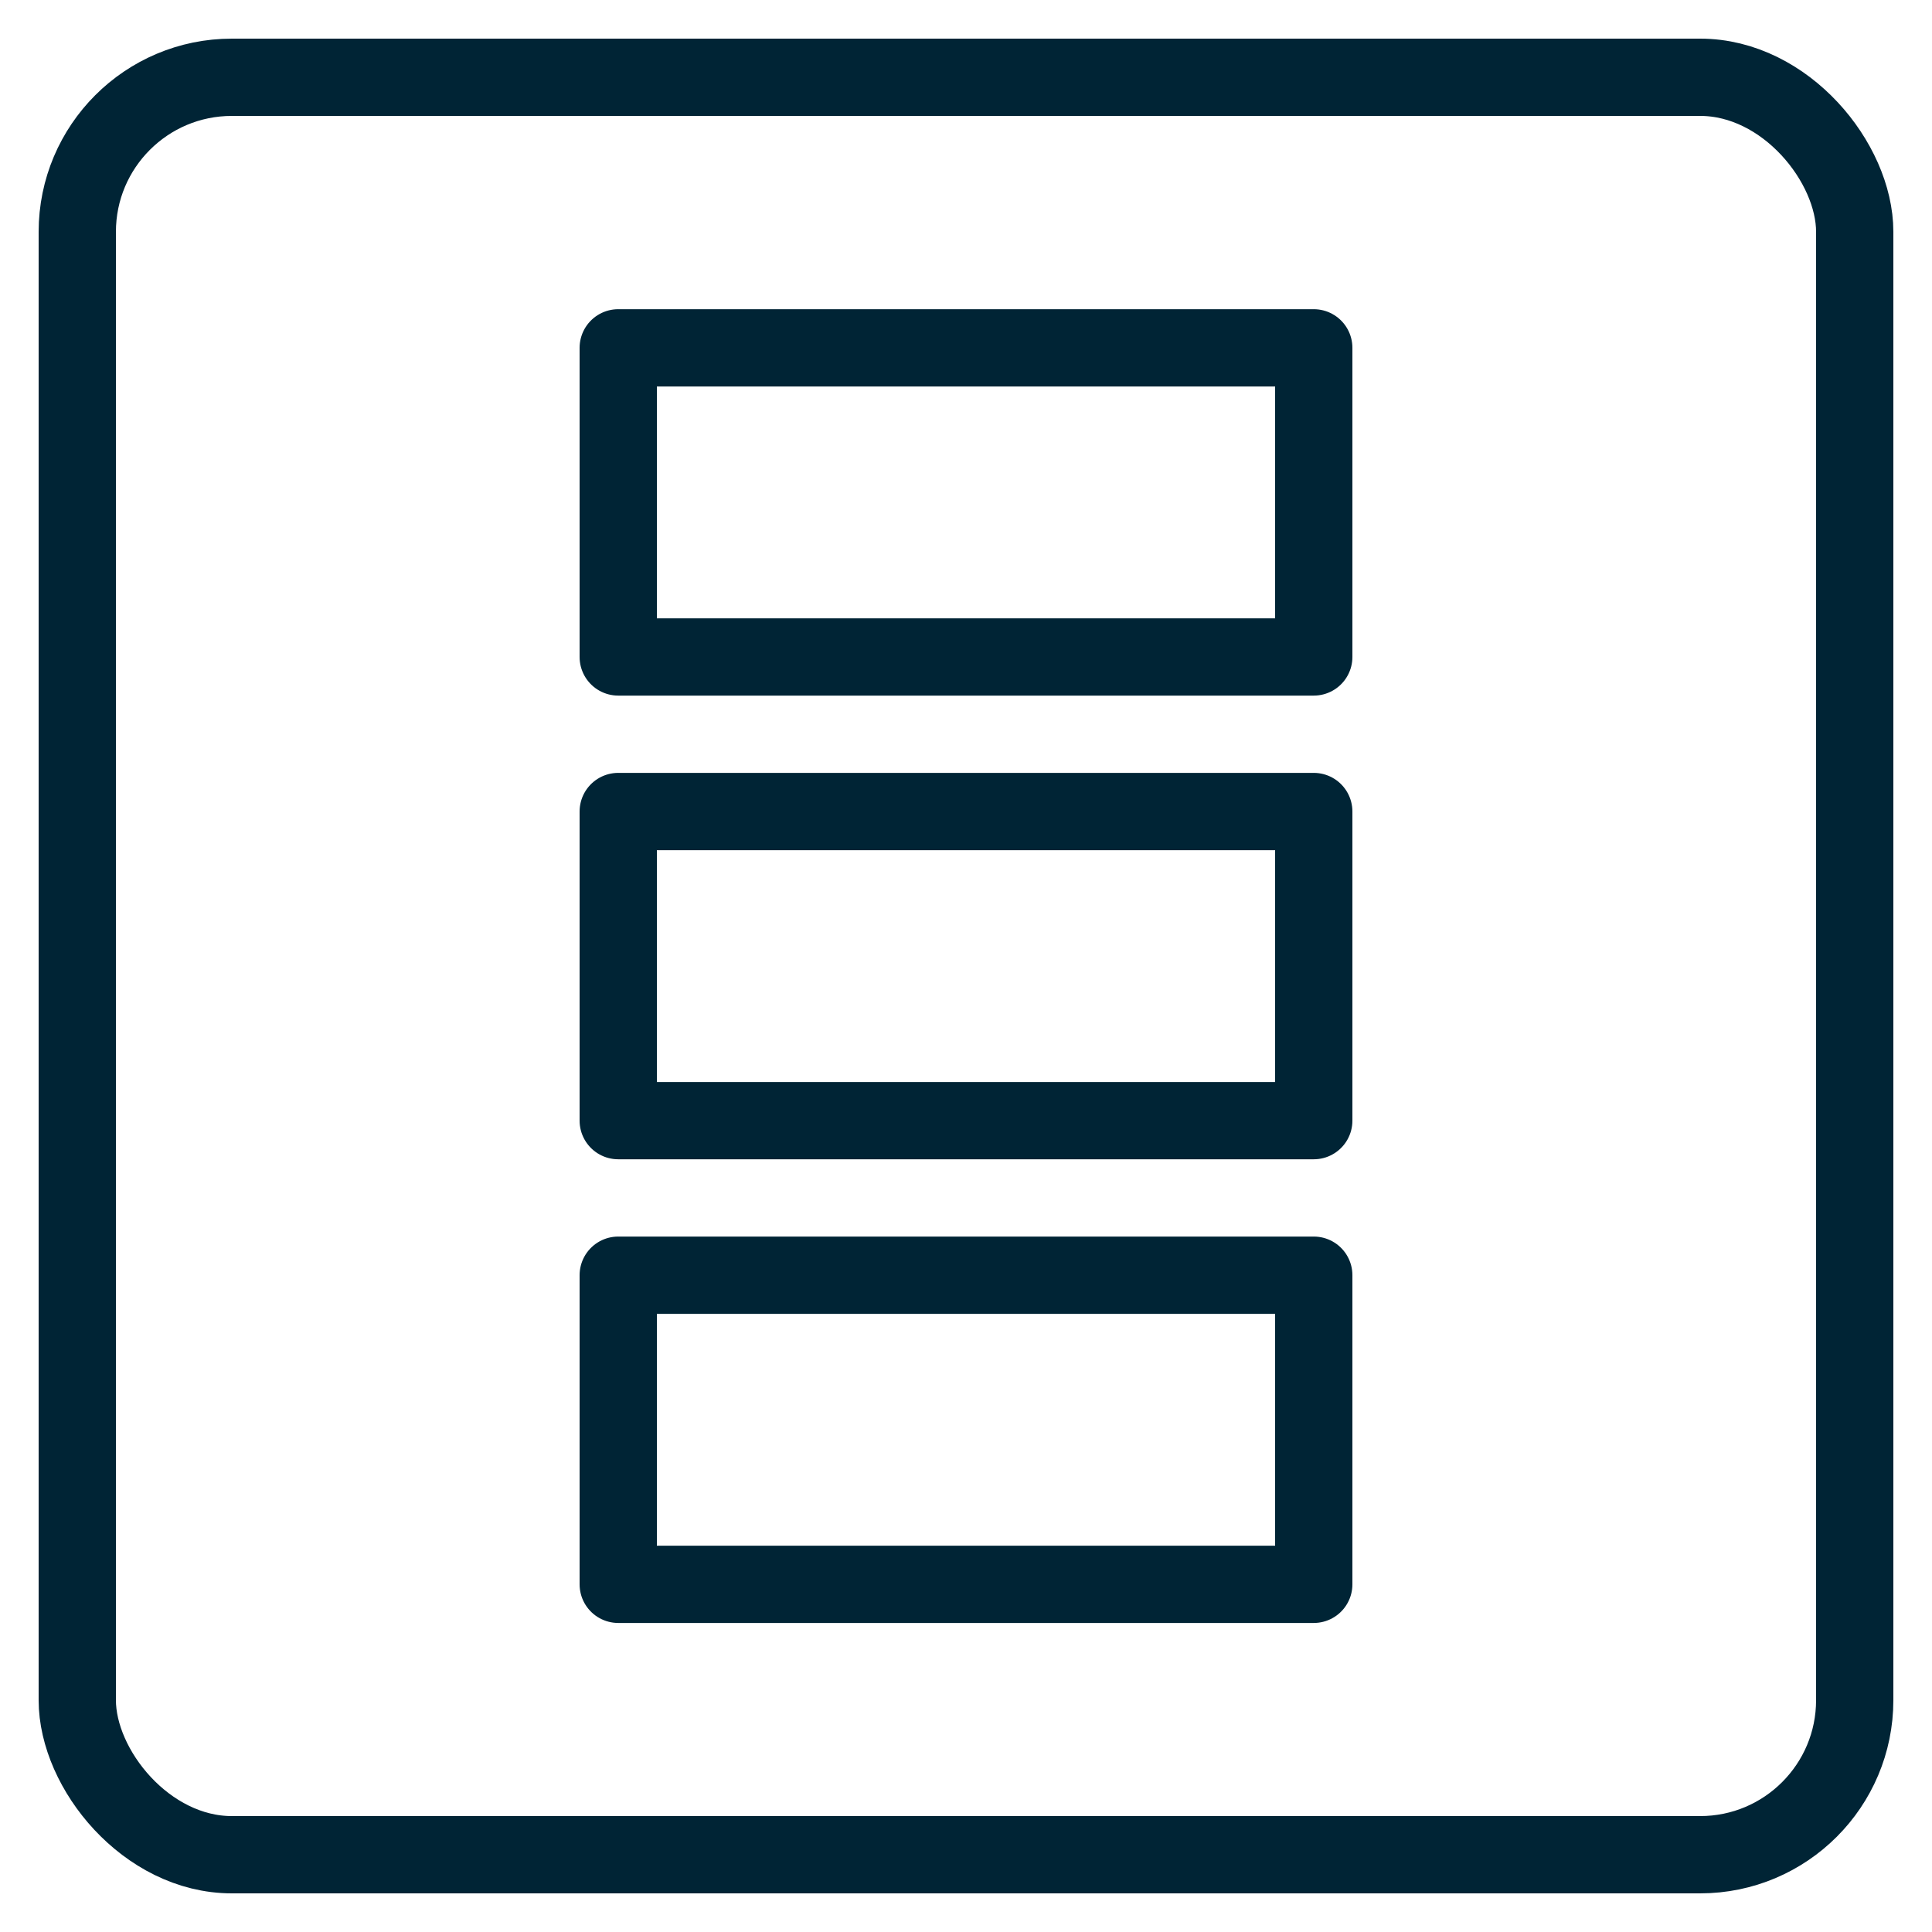
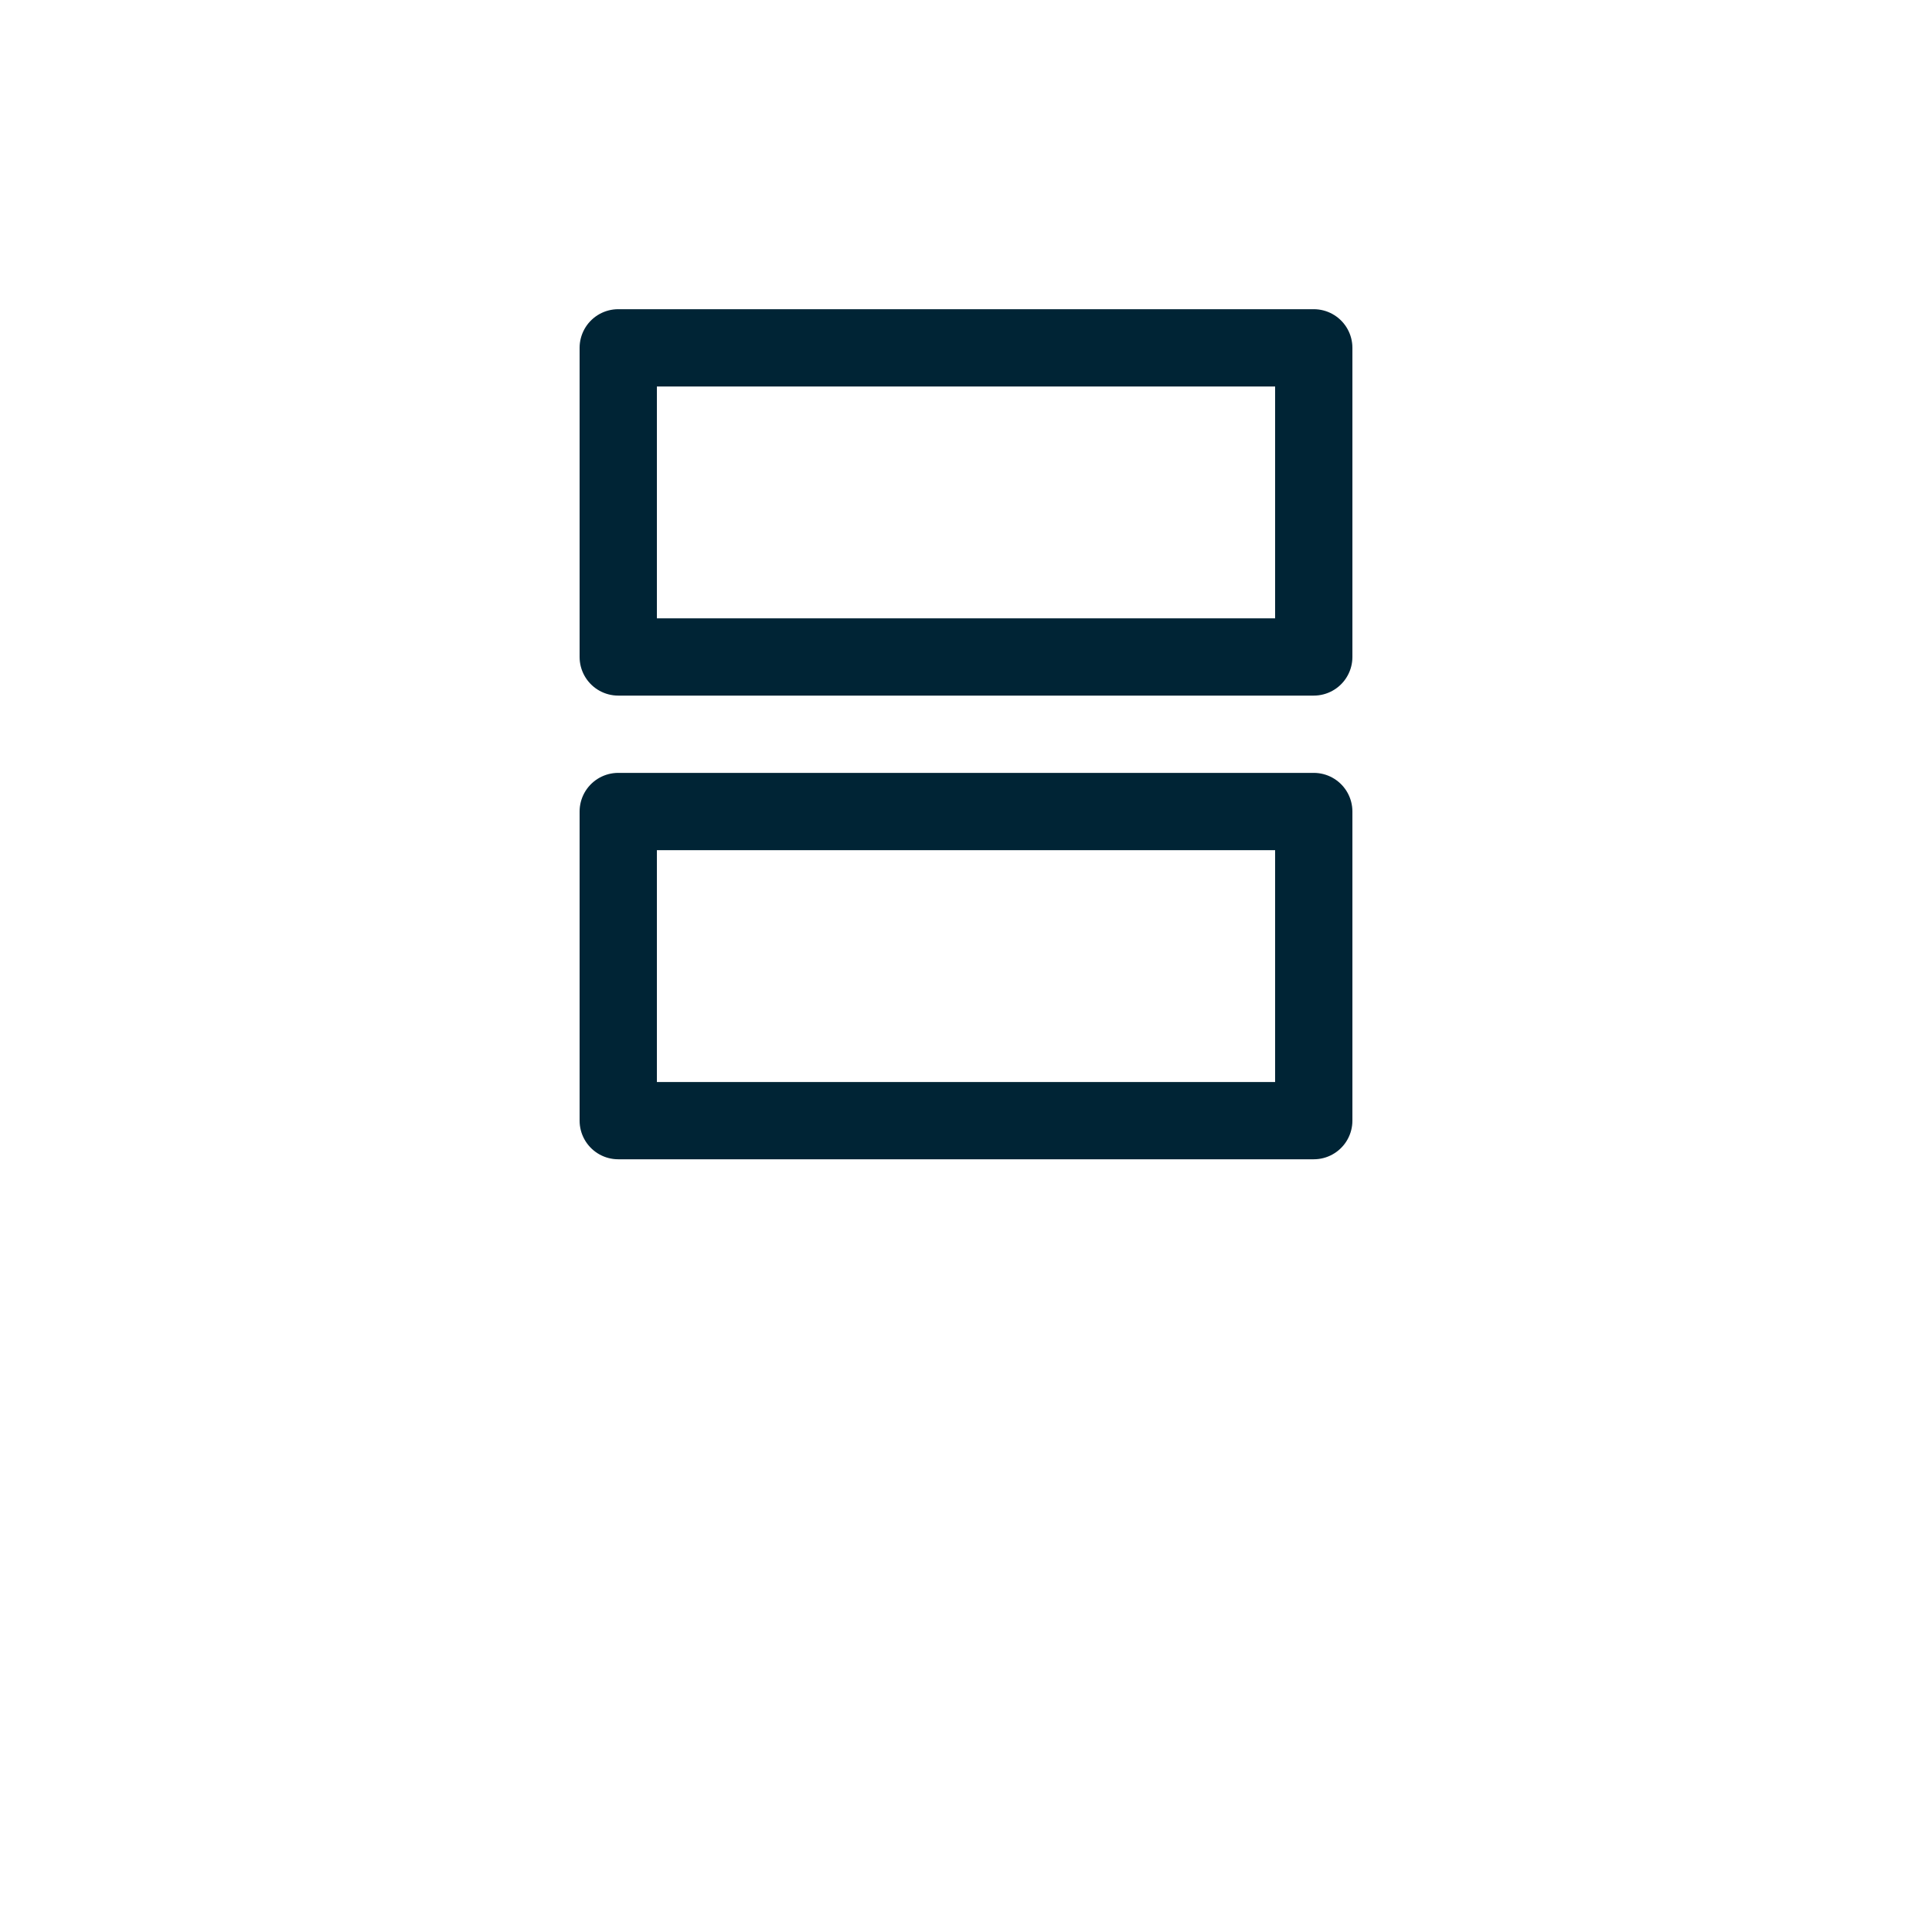
<svg xmlns="http://www.w3.org/2000/svg" width="25px" height="25px" viewBox="0 0 25 25" version="1.1">
  <title>67F135D5-4503-4AAD-B419-A150DACCBE9B</title>
  <g id="Employee-app" stroke="none" stroke-width="1" fill="none" fill-rule="evenodd" stroke-linecap="round" stroke-linejoin="round">
    <g id="Jobs-list" transform="translate(-1480, -152)" stroke="#002435">
      <g id="jobs-list" transform="translate(1481, 153)">
-         <rect id="Rectangle" x="0" y="0" width="23" height="23" rx="2" />
        <rect id="Rectangle" x="7" y="3.501" width="9" height="4" />
        <rect id="Rectangle" x="7" y="9.501" width="9" height="4" />
-         <rect id="Rectangle" x="7" y="15.501" width="9" height="4" />
      </g>
    </g>
  </g>
</svg>